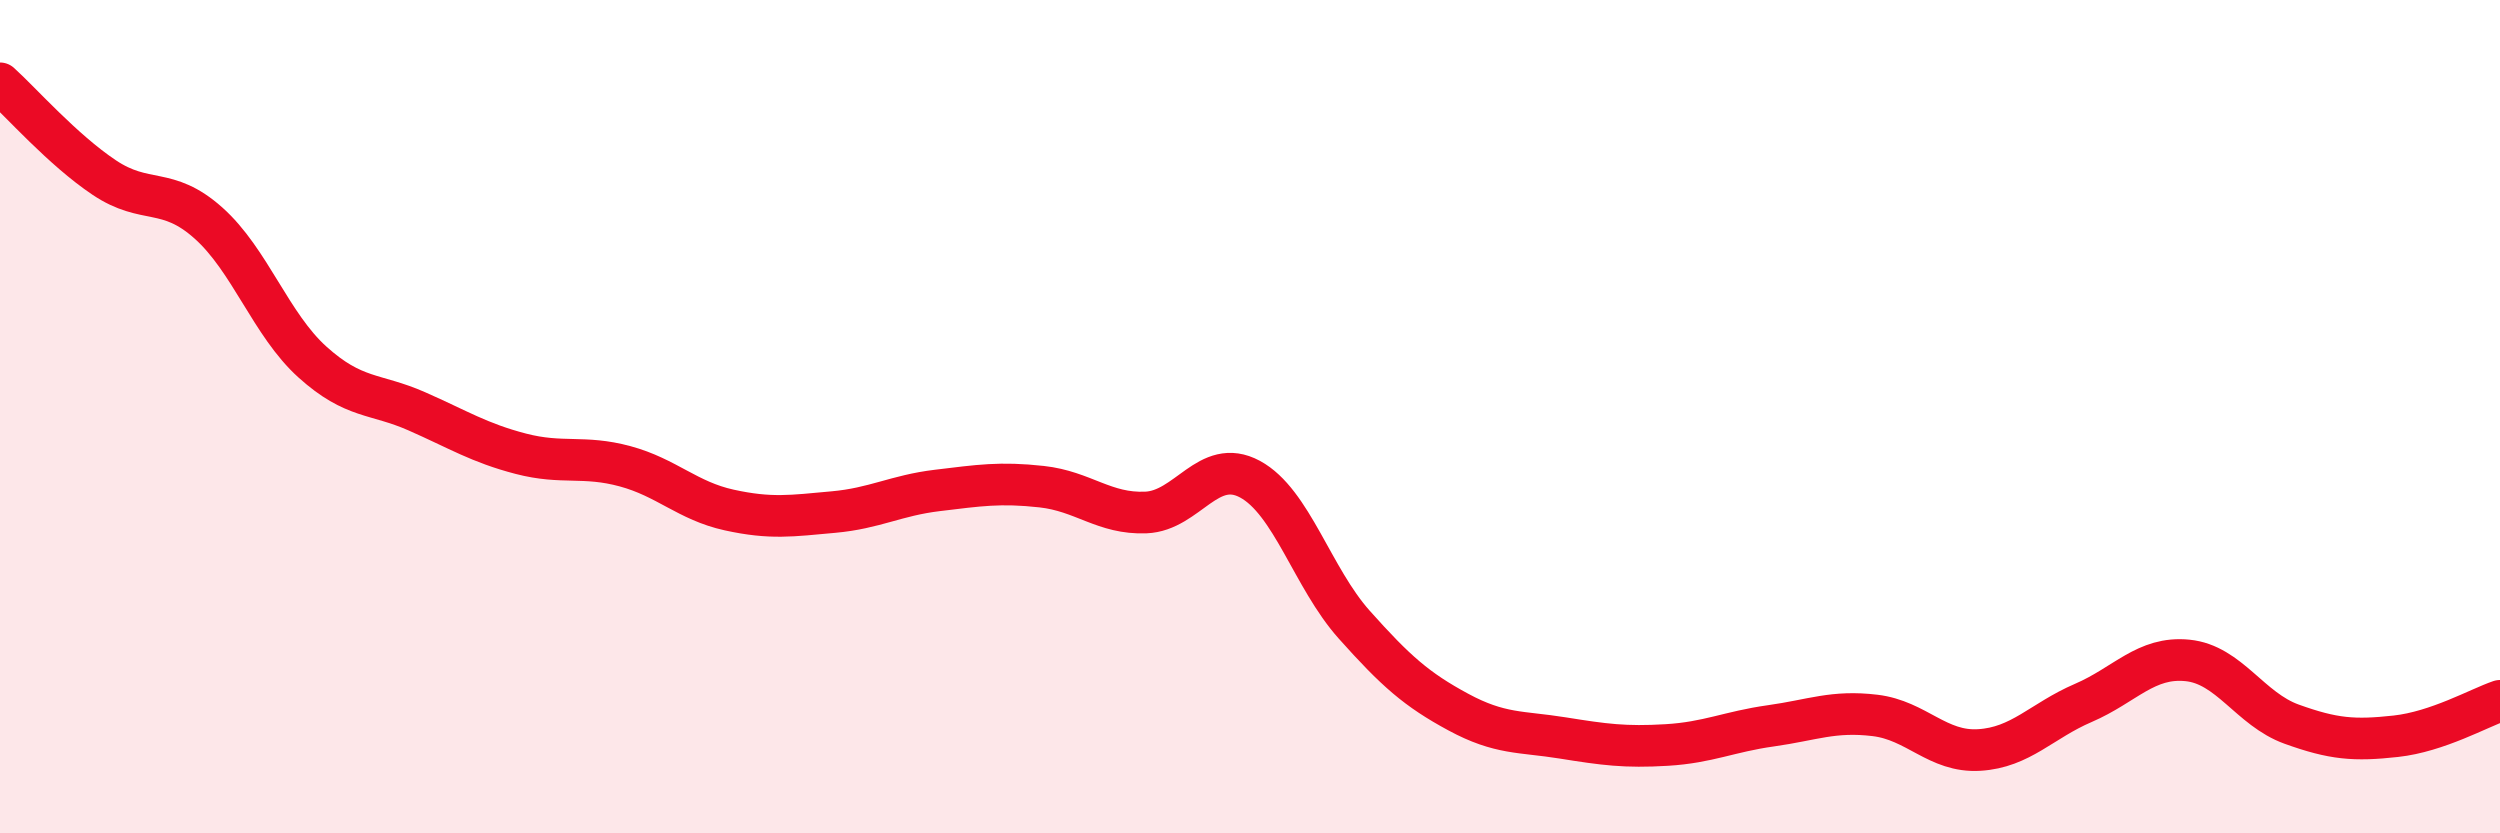
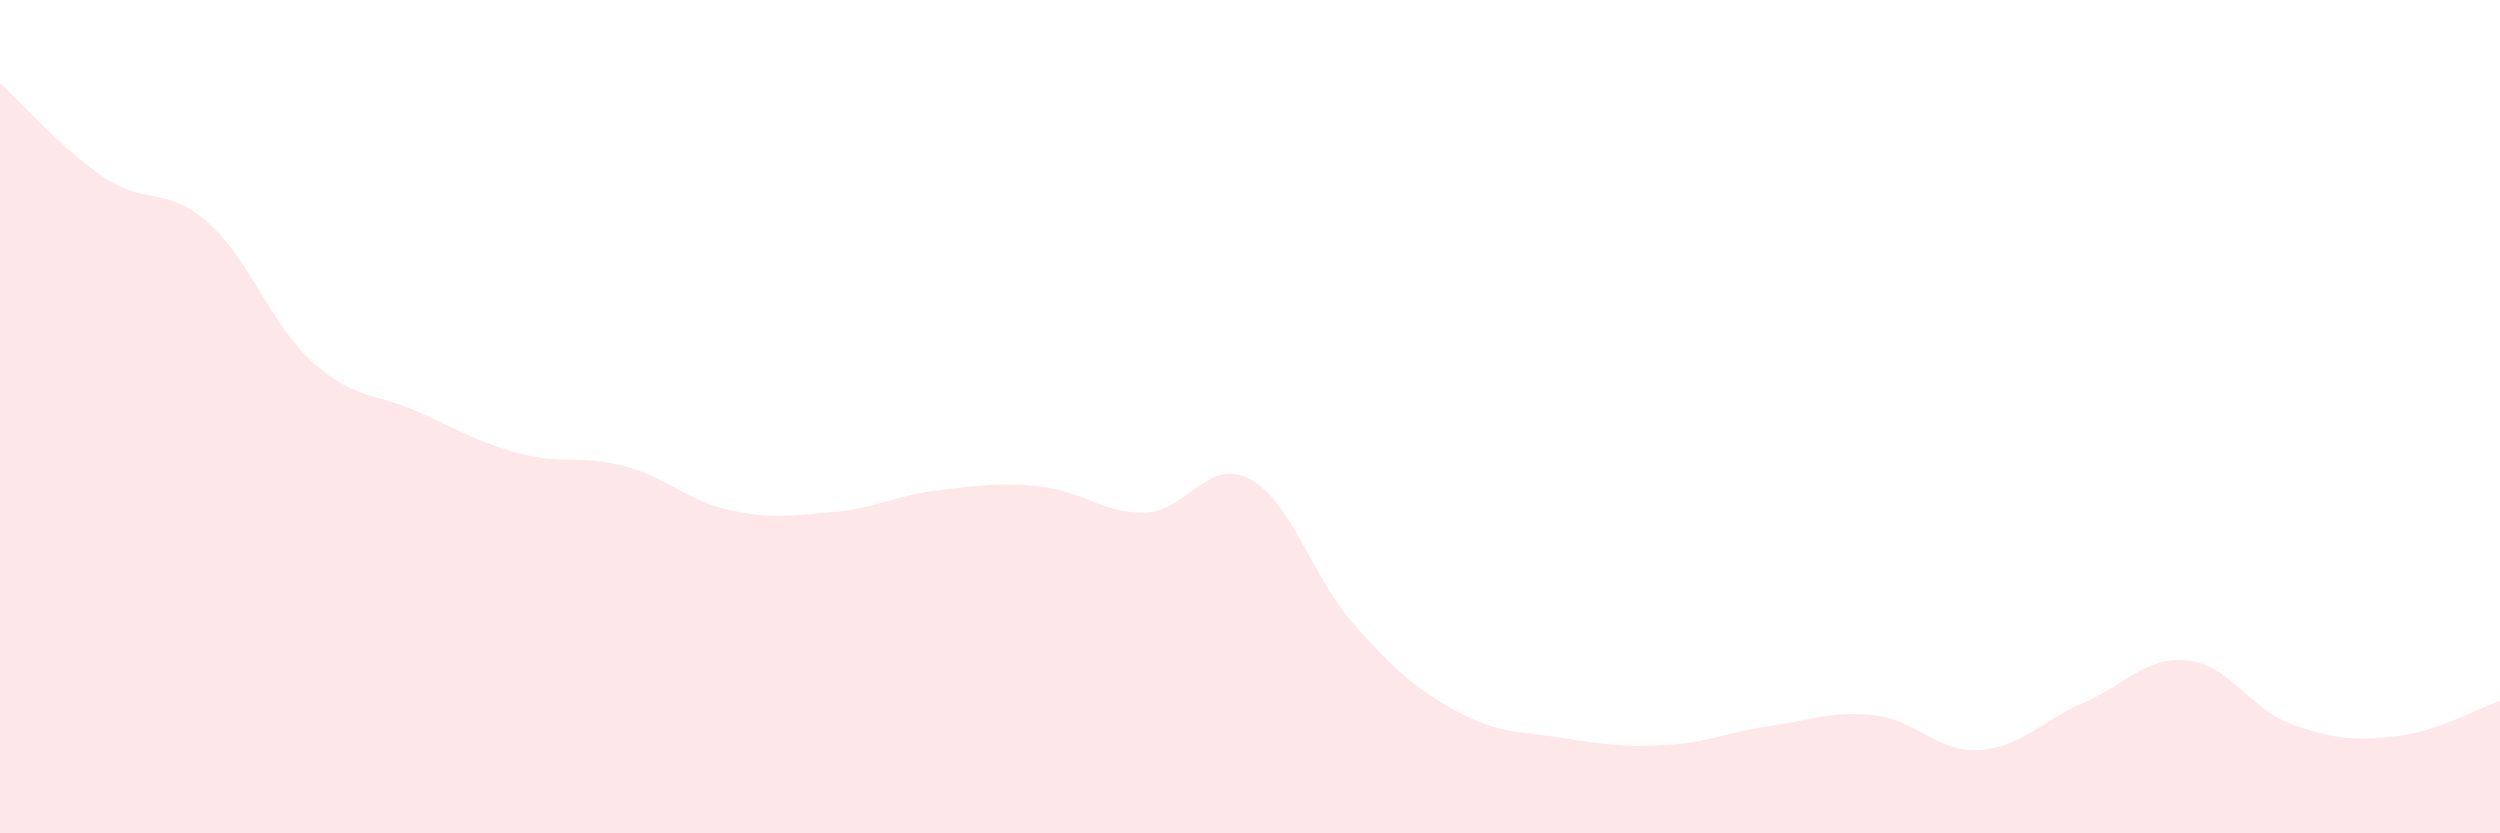
<svg xmlns="http://www.w3.org/2000/svg" width="60" height="20" viewBox="0 0 60 20">
  <path d="M 0,2 C 0.5,2.45 1.5,3.59 2.5,4.26 C 3.5,4.93 4,4.46 5,5.35 C 6,6.24 6.5,7.79 7.5,8.69 C 8.5,9.59 9,9.43 10,9.87 C 11,10.31 11.5,10.63 12.5,10.89 C 13.5,11.15 14,10.92 15,11.19 C 16,11.46 16.5,12.02 17.5,12.24 C 18.5,12.46 19,12.38 20,12.29 C 21,12.2 21.5,11.89 22.5,11.77 C 23.5,11.65 24,11.57 25,11.68 C 26,11.79 26.5,12.34 27.5,12.3 C 28.5,12.26 29,10.96 30,11.5 C 31,12.04 31.5,13.87 32.5,14.99 C 33.5,16.11 34,16.55 35,17.09 C 36,17.63 36.5,17.55 37.5,17.71 C 38.5,17.87 39,17.94 40,17.88 C 41,17.82 41.5,17.56 42.5,17.42 C 43.5,17.28 44,17.05 45,17.17 C 46,17.29 46.5,18.06 47.5,18 C 48.5,17.94 49,17.3 50,16.87 C 51,16.44 51.5,15.75 52.5,15.85 C 53.5,15.95 54,17.02 55,17.38 C 56,17.74 56.5,17.78 57.5,17.67 C 58.5,17.56 59.5,16.99 60,16.82L60 20L0 20Z" fill="#EB0A25" opacity="0.1" stroke-linecap="round" stroke-linejoin="round" />
-   <path d="M 0,2 C 0.5,2.45 1.5,3.59 2.5,4.26 C 3.5,4.93 4,4.46 5,5.35 C 6,6.24 6.5,7.79 7.5,8.69 C 8.5,9.59 9,9.43 10,9.87 C 11,10.31 11.5,10.63 12.5,10.89 C 13.5,11.15 14,10.92 15,11.19 C 16,11.46 16.5,12.02 17.5,12.24 C 18.5,12.46 19,12.38 20,12.29 C 21,12.2 21.5,11.89 22.5,11.77 C 23.5,11.65 24,11.57 25,11.68 C 26,11.79 26.5,12.34 27.5,12.3 C 28.5,12.26 29,10.96 30,11.5 C 31,12.04 31.5,13.87 32.5,14.99 C 33.5,16.11 34,16.55 35,17.09 C 36,17.63 36.5,17.55 37.5,17.71 C 38.5,17.87 39,17.94 40,17.88 C 41,17.82 41.5,17.56 42.5,17.42 C 43.5,17.28 44,17.05 45,17.17 C 46,17.29 46.5,18.06 47.5,18 C 48.5,17.94 49,17.3 50,16.87 C 51,16.44 51.5,15.75 52.5,15.85 C 53.5,15.95 54,17.02 55,17.38 C 56,17.74 56.5,17.78 57.5,17.67 C 58.5,17.56 59.5,16.99 60,16.82" stroke="#EB0A25" stroke-width="1" fill="none" stroke-linecap="round" stroke-linejoin="round" />
</svg>